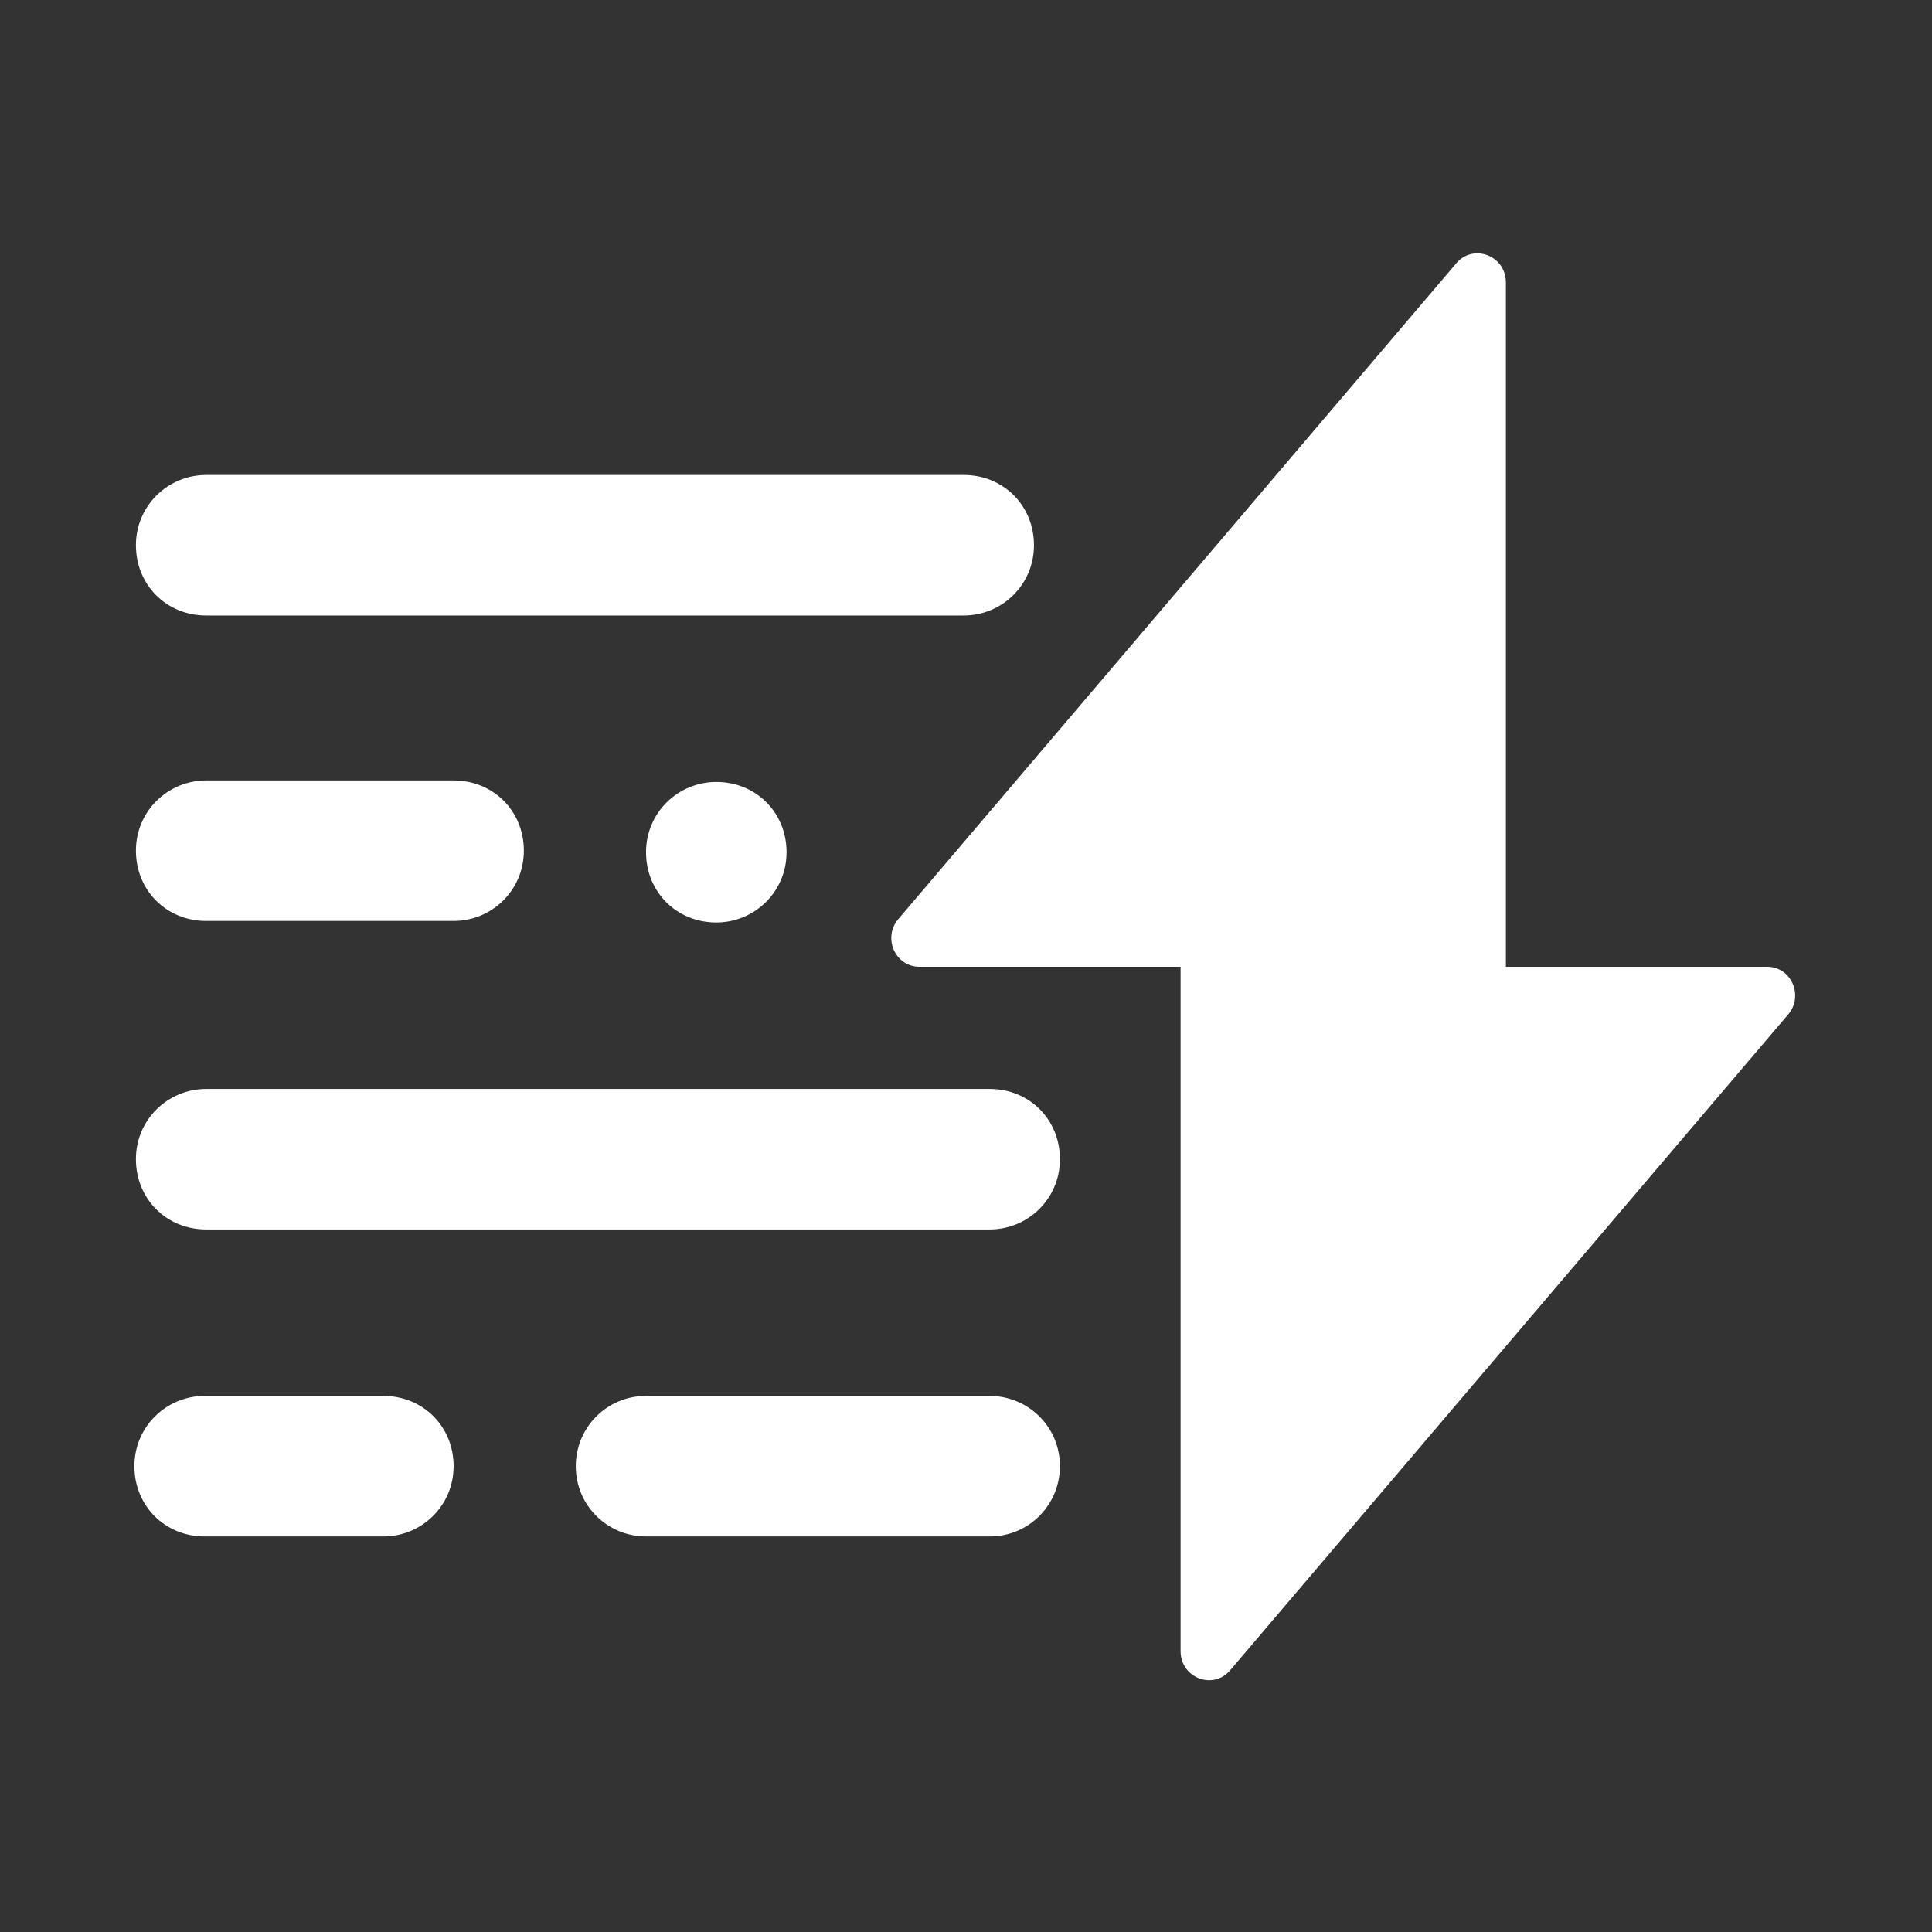
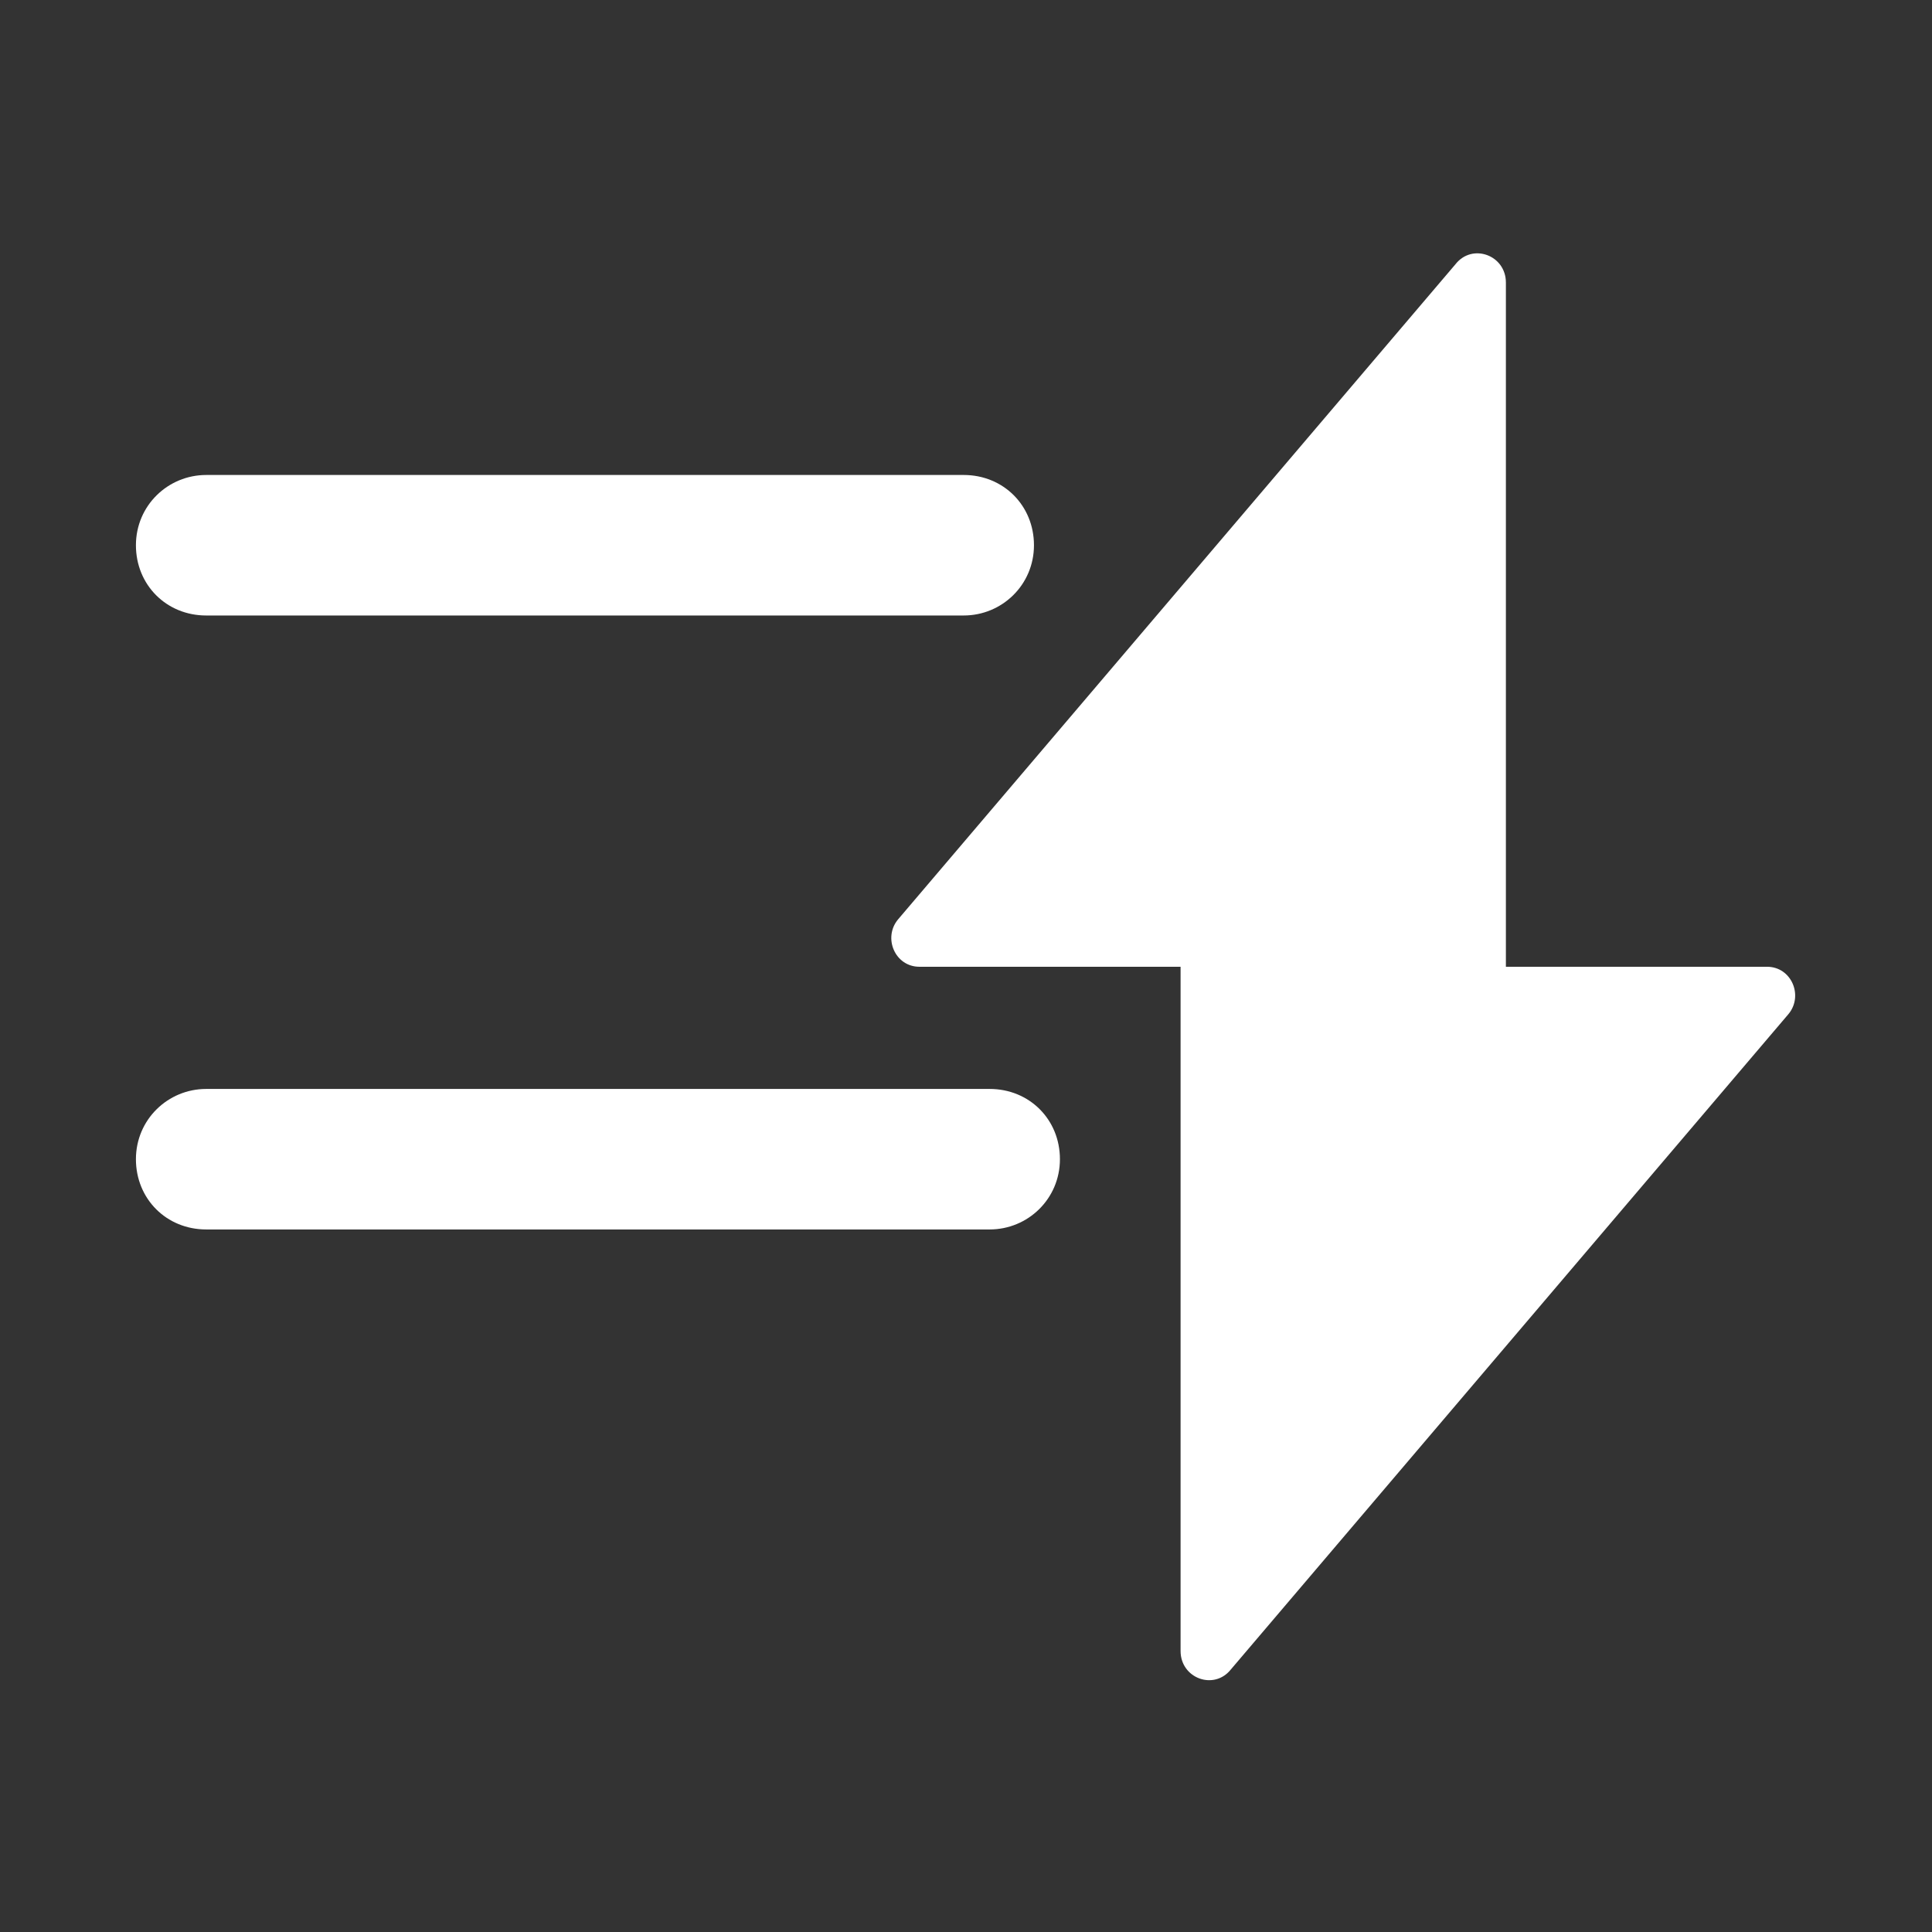
<svg xmlns="http://www.w3.org/2000/svg" id="Layer_1" version="1.1" viewBox="0 0 126.5 126.5">
  <rect x="0" y="0" width="126.5" height="126.5" fill="#333333" stroke="none" />
  <defs>
    <style>
      .st0 {
        fill: #fff;
      }
    </style>
  </defs>
  <g id="Layer_11" data-name="Layer_1">
    <g>
      <path class="st0" d="M115.7,63.3h-17.1V18.5c0-1.8-2.2-2.6-3.3-1.2l-36.5,42.9c-1,1.2-.2,3.1,1.4,3.1h17.1v44.8c0,1.8,2.2,2.6,3.3,1.2l36.5-42.9c1-1.2.2-3.1-1.4-3.1Z" />
      <path class="st0" d="M64.8,71.3H13.5c-2.5,0-4.6,2-4.6,4.6s2,4.6,4.6,4.6h51.3c2.5,0,4.6-2,4.6-4.6s-2-4.6-4.6-4.6Z" />
-       <path class="st0" d="M42.3,91.4h22.5c2.5,0,4.6,2,4.6,4.6h0c0,2.5-2,4.6-4.6,4.6h-22.5c-2.5,0-4.6-2-4.6-4.6h0c0-2.5,2-4.6,4.6-4.6Z" />
-       <path class="st0" d="M25.1,91.4h-11.7c-2.5,0-4.6,2-4.6,4.6s2,4.6,4.6,4.6h11.7c2.5,0,4.6-2,4.6-4.6s-2-4.6-4.6-4.6Z" />
-       <path class="st0" d="M46.9,51.2c-2.5,0-4.6,2-4.6,4.6s2,4.6,4.6,4.6h0c2.5,0,4.6-2,4.6-4.6s-2-4.6-4.6-4.6h0Z" />
-       <path class="st0" d="M13.5,60.3h16.2c2.5,0,4.6-2,4.6-4.6s-2-4.6-4.6-4.6H13.5c-2.5,0-4.6,2-4.6,4.6s2,4.6,4.6,4.6Z" />
      <path class="st0" d="M13.5,40.3h49.6c2.5,0,4.6-2,4.6-4.6s-2-4.6-4.6-4.6H13.5c-2.5,0-4.6,2-4.6,4.6s2,4.6,4.6,4.6Z" />
    </g>
  </g>
</svg>